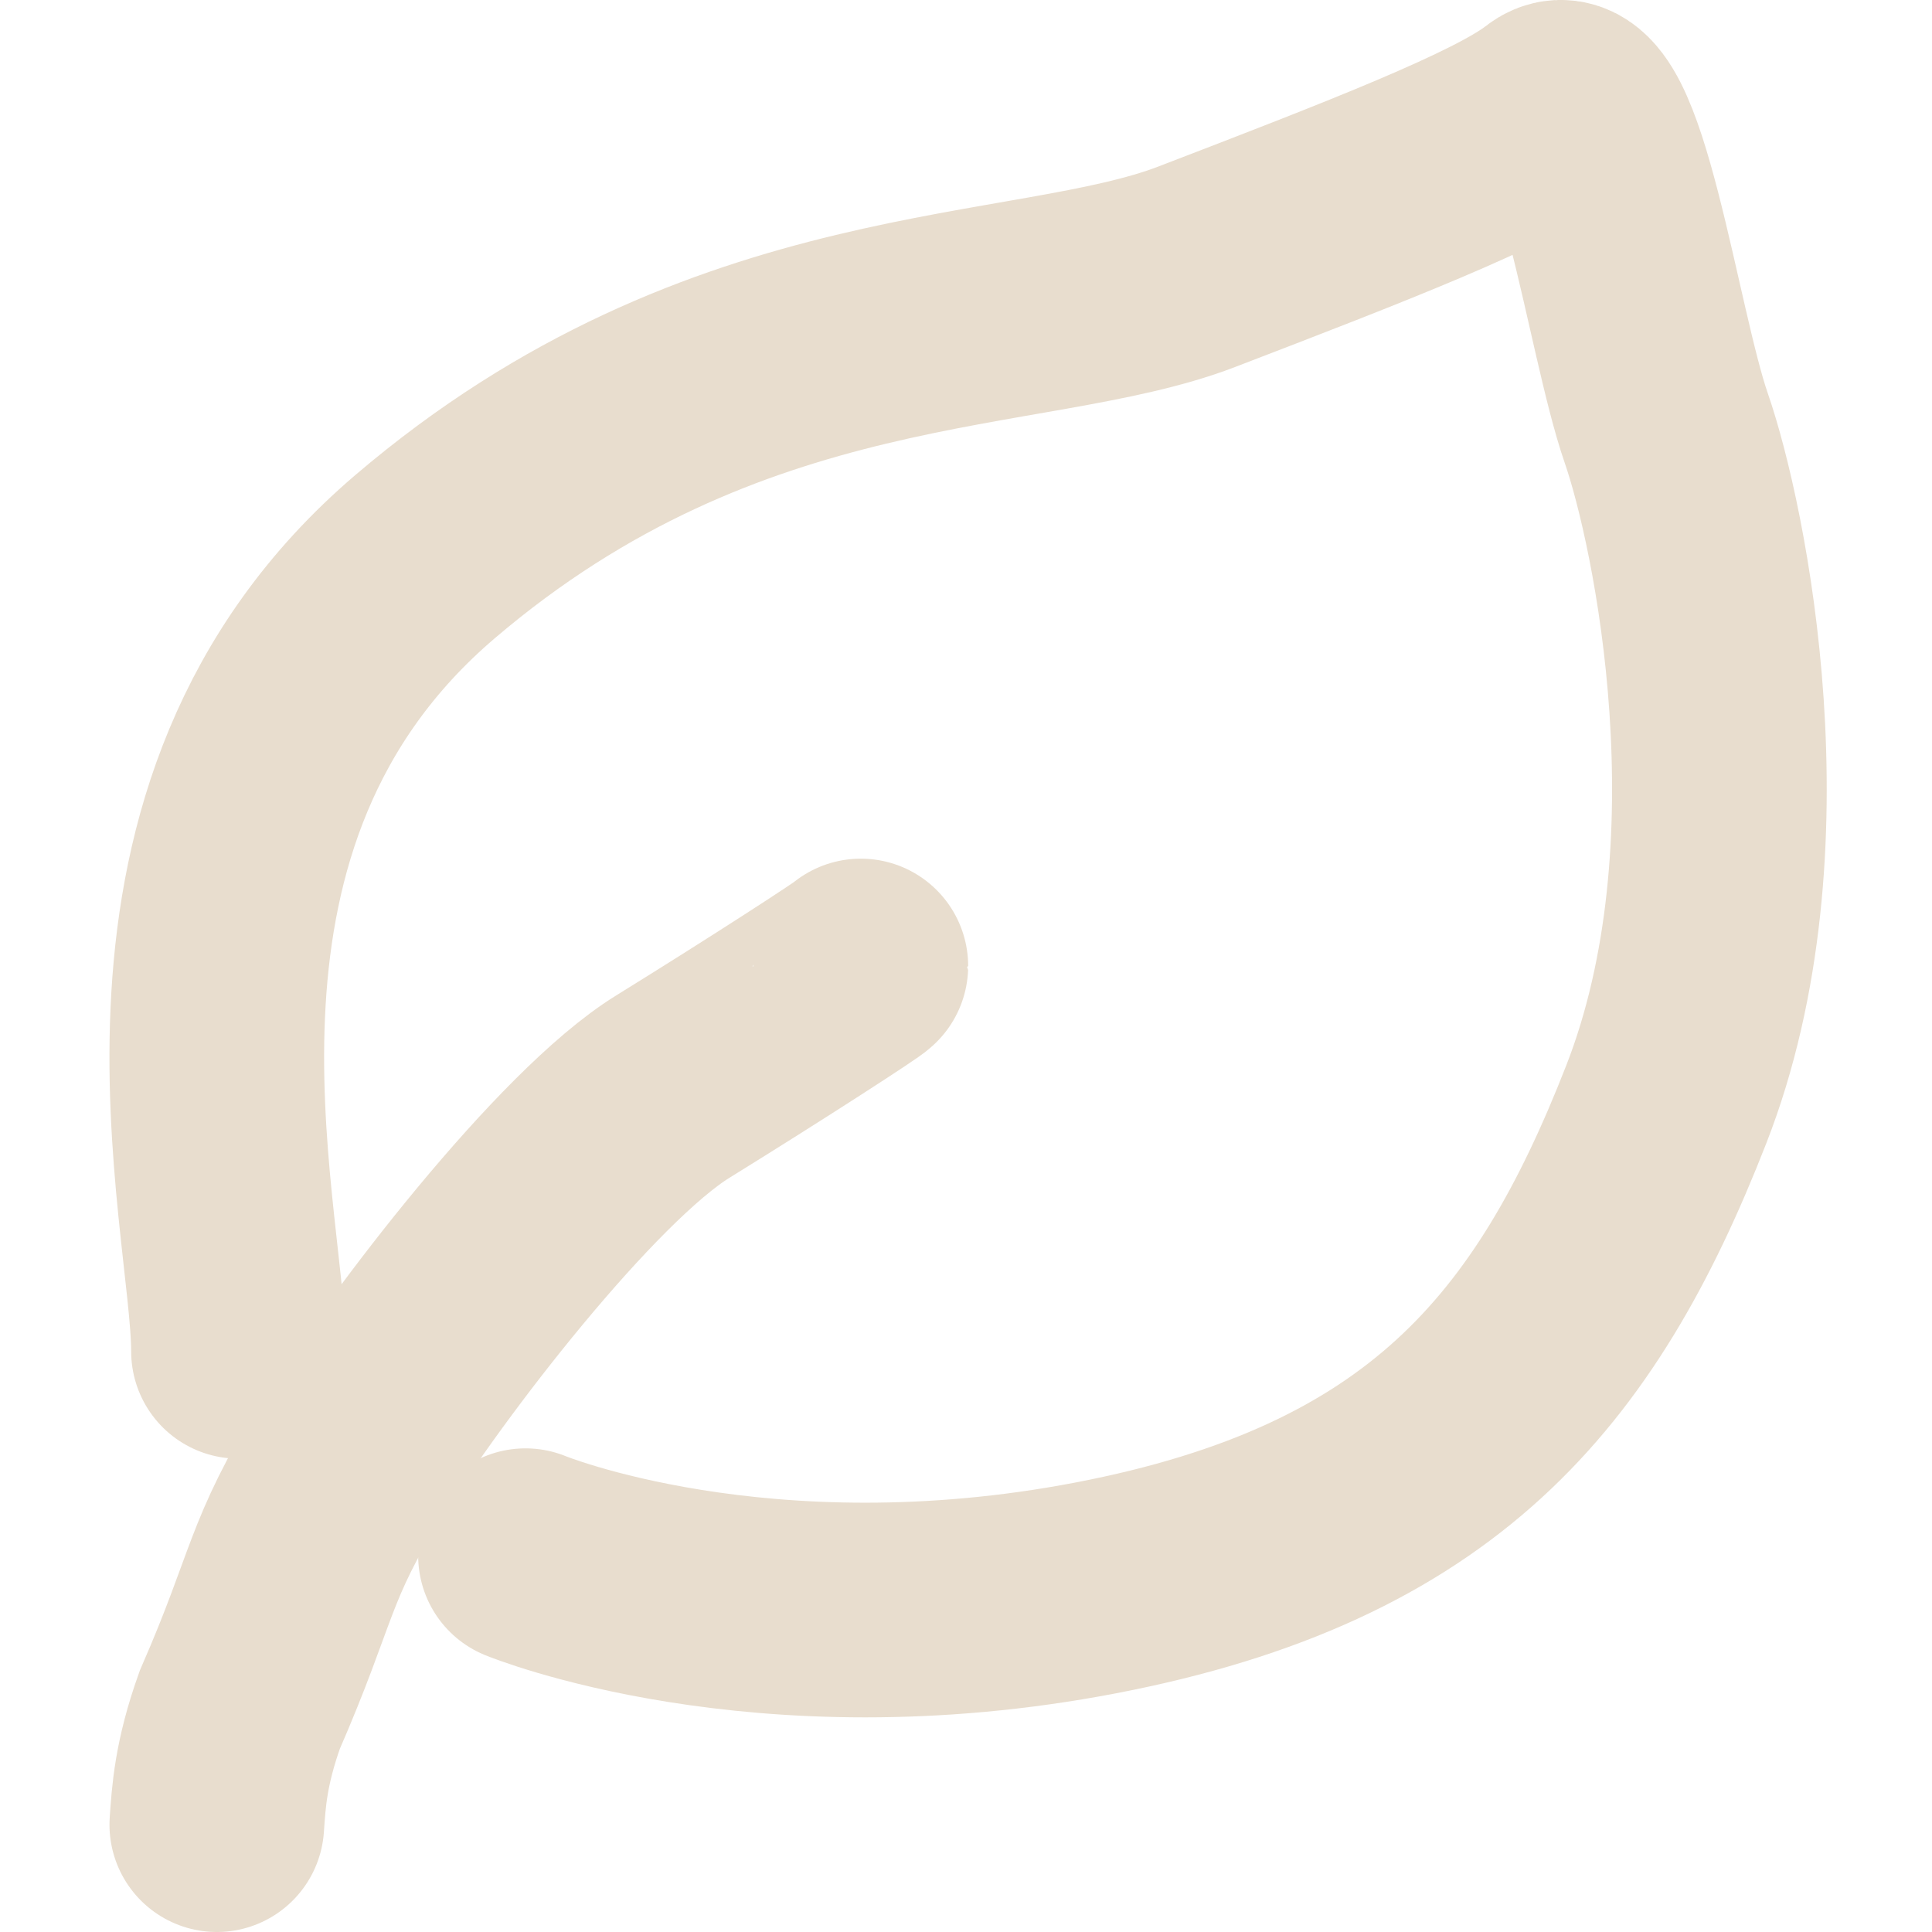
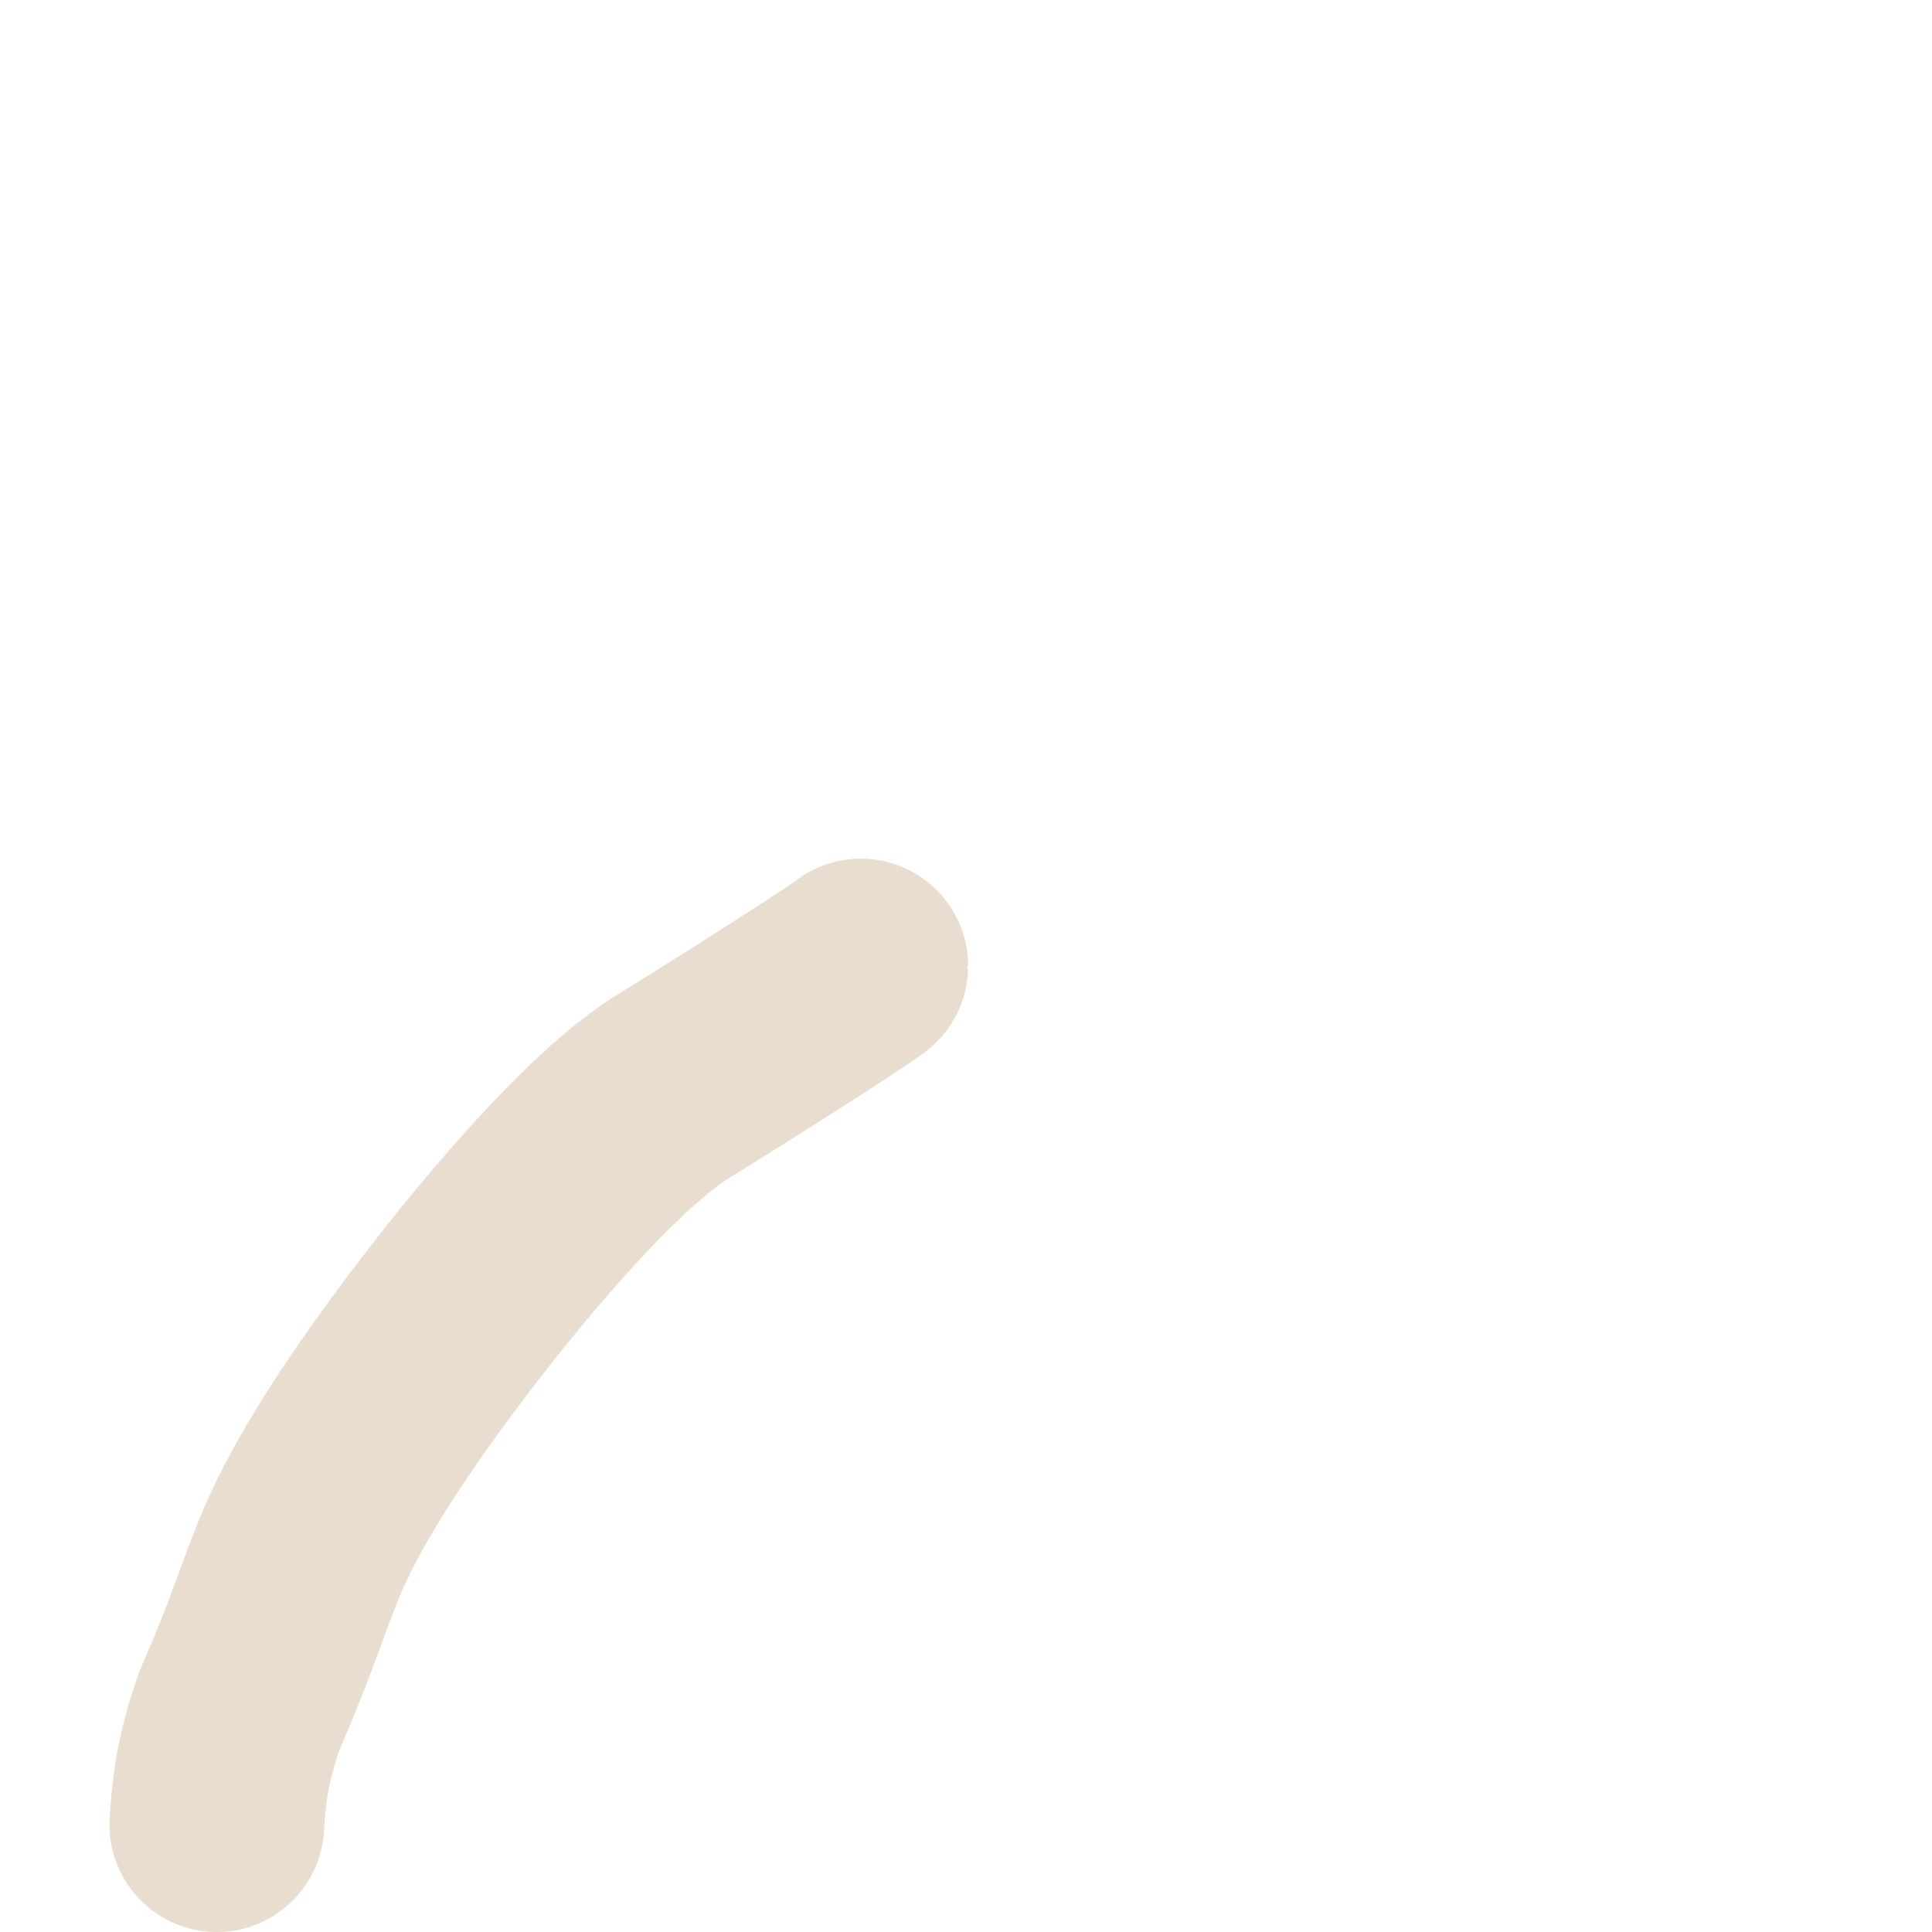
<svg xmlns="http://www.w3.org/2000/svg" width="9" height="9" viewBox="0 0 9 9" fill="none">
-   <path d="M1.111 6.295C1.111 5.651 0.573 3.794 1.979 2.594C3.386 1.393 4.793 1.543 5.574 1.243C6.355 0.943 7.005 0.692 7.227 0.517C7.45 0.342 7.606 1.543 7.762 1.994C7.918 2.444 8.231 3.945 7.762 5.145C7.293 6.346 6.667 7.097 5.105 7.397C3.542 7.697 2.448 7.247 2.448 7.247" stroke="#E8DDCE" stroke-linecap="round" />
  <path d="M4.01 4.5C4.01 4.507 3.582 4.785 3.134 5.062C2.686 5.339 1.939 6.308 1.639 6.794C1.338 7.28 1.372 7.381 1.117 7.965C1.028 8.214 1.019 8.37 1.01 8.5" stroke="#E8DDCE" stroke-linecap="round" />
</svg>